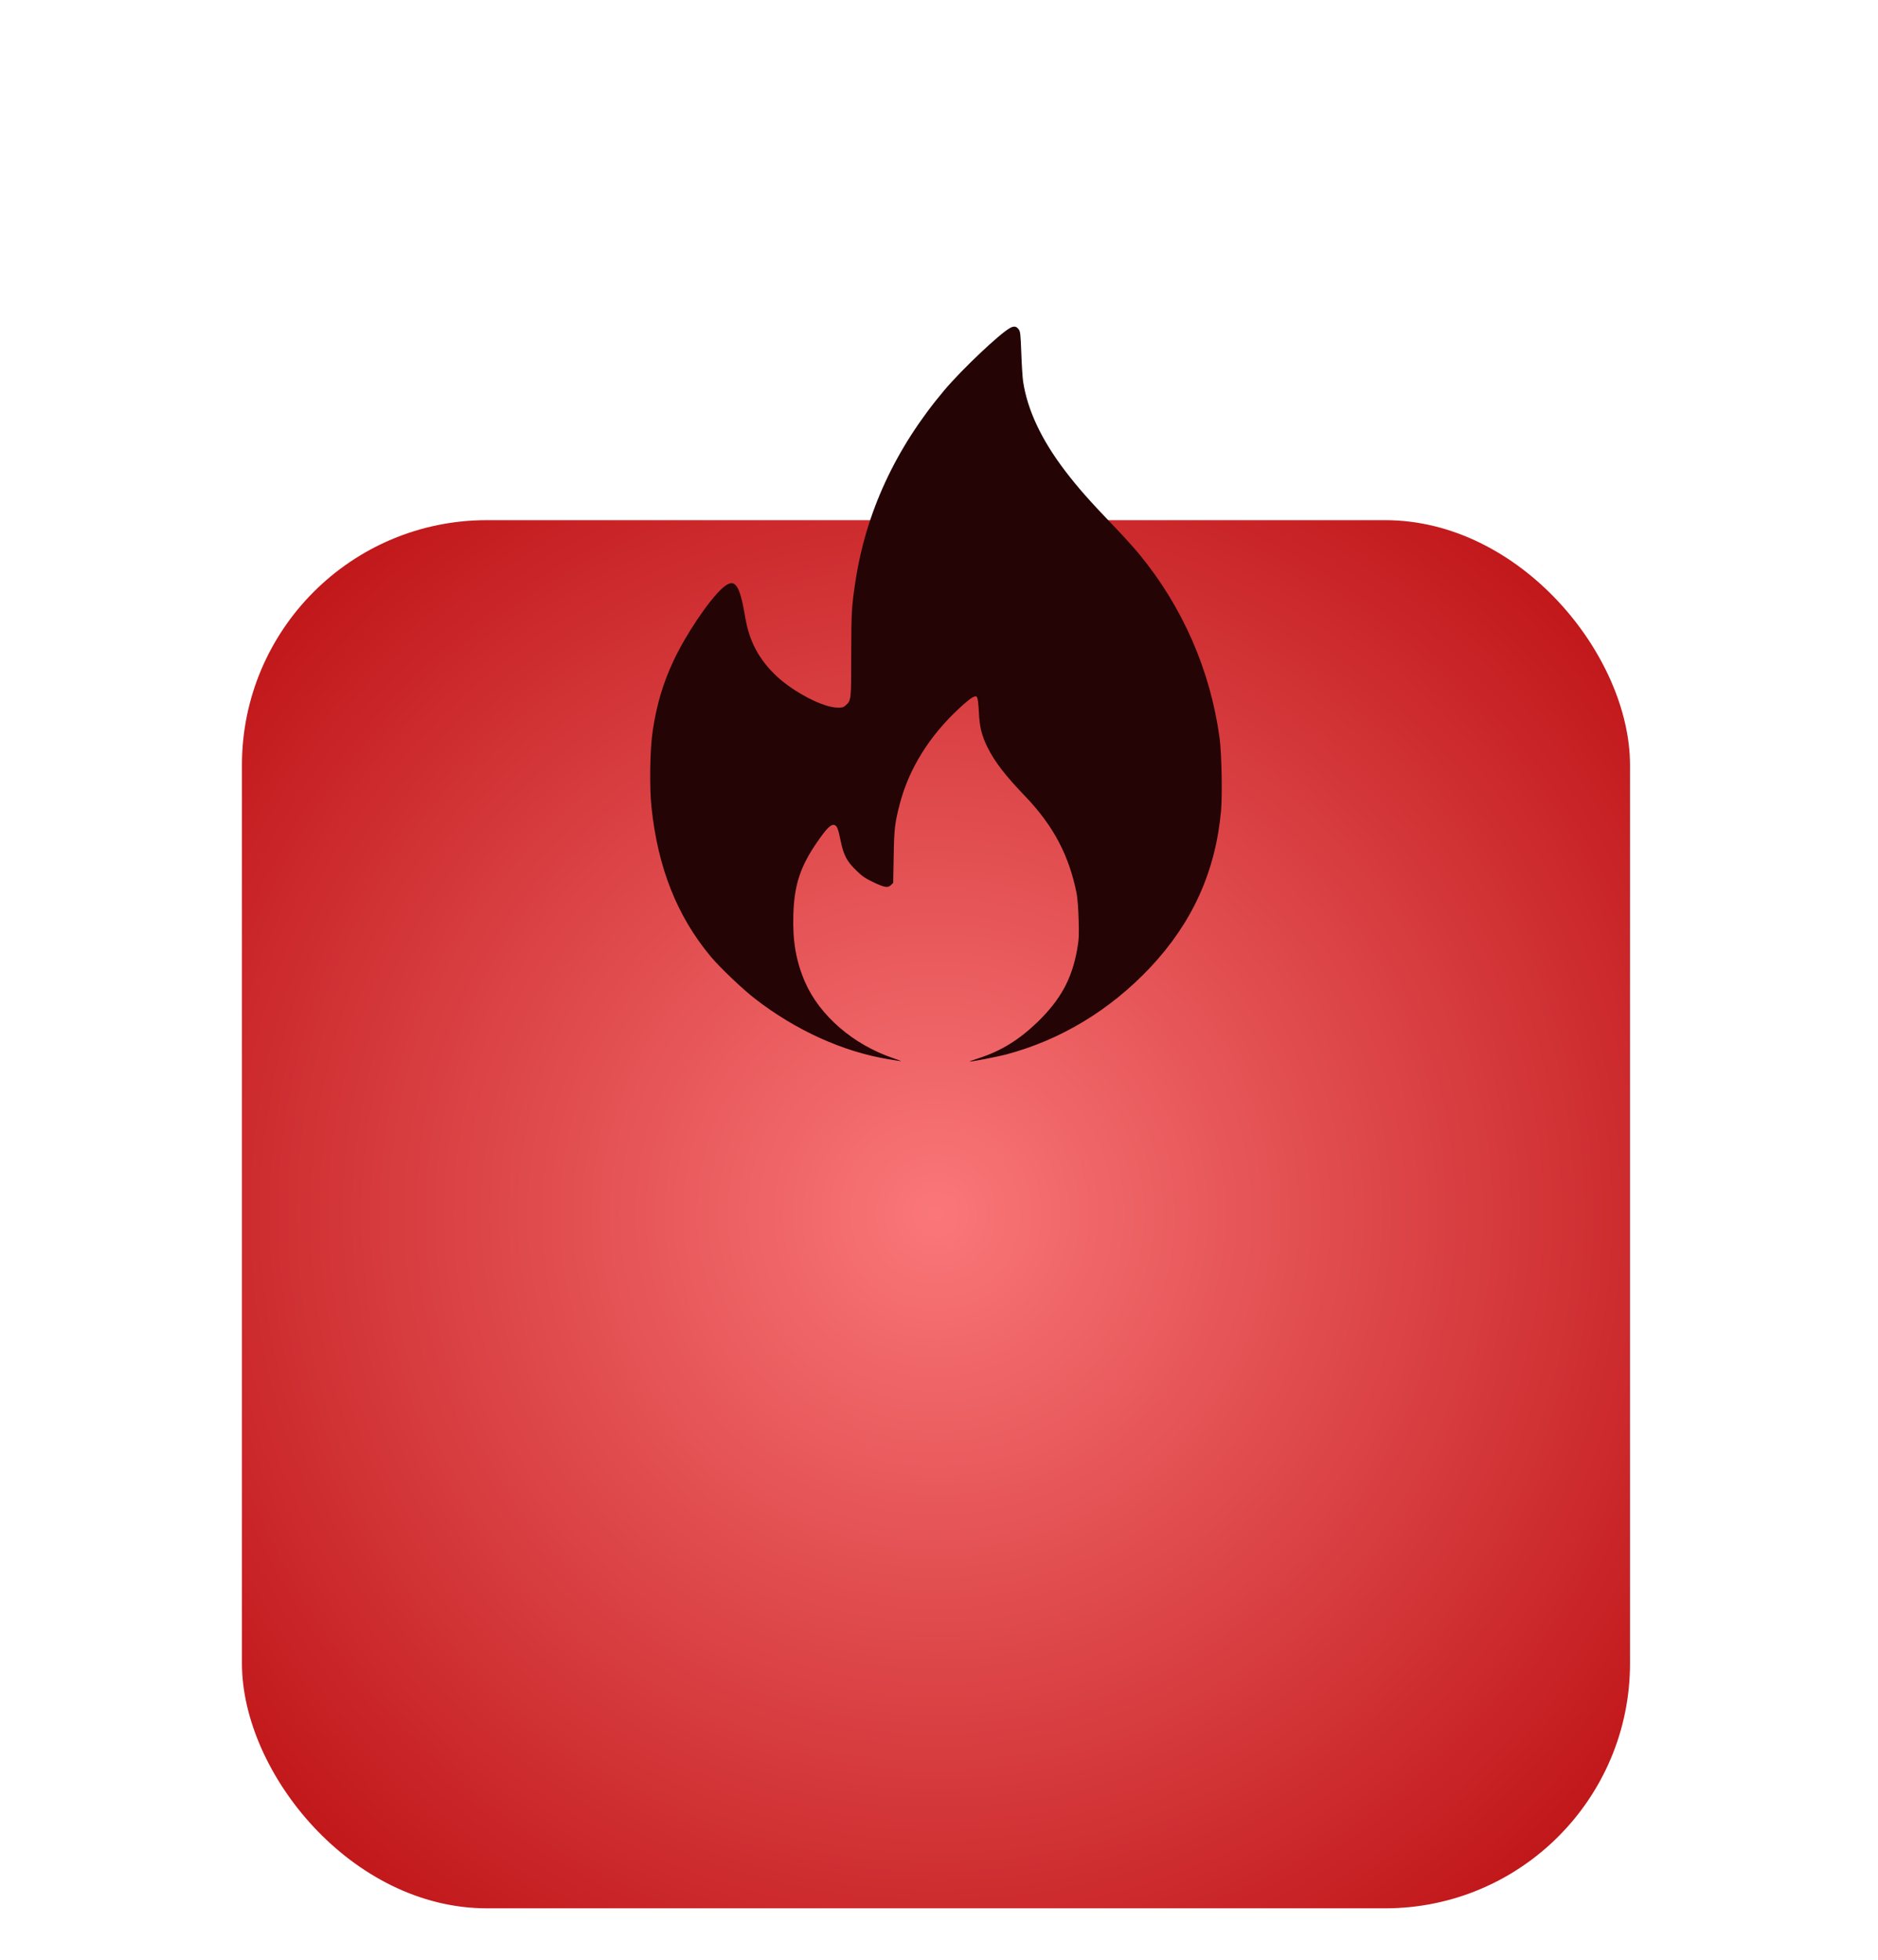
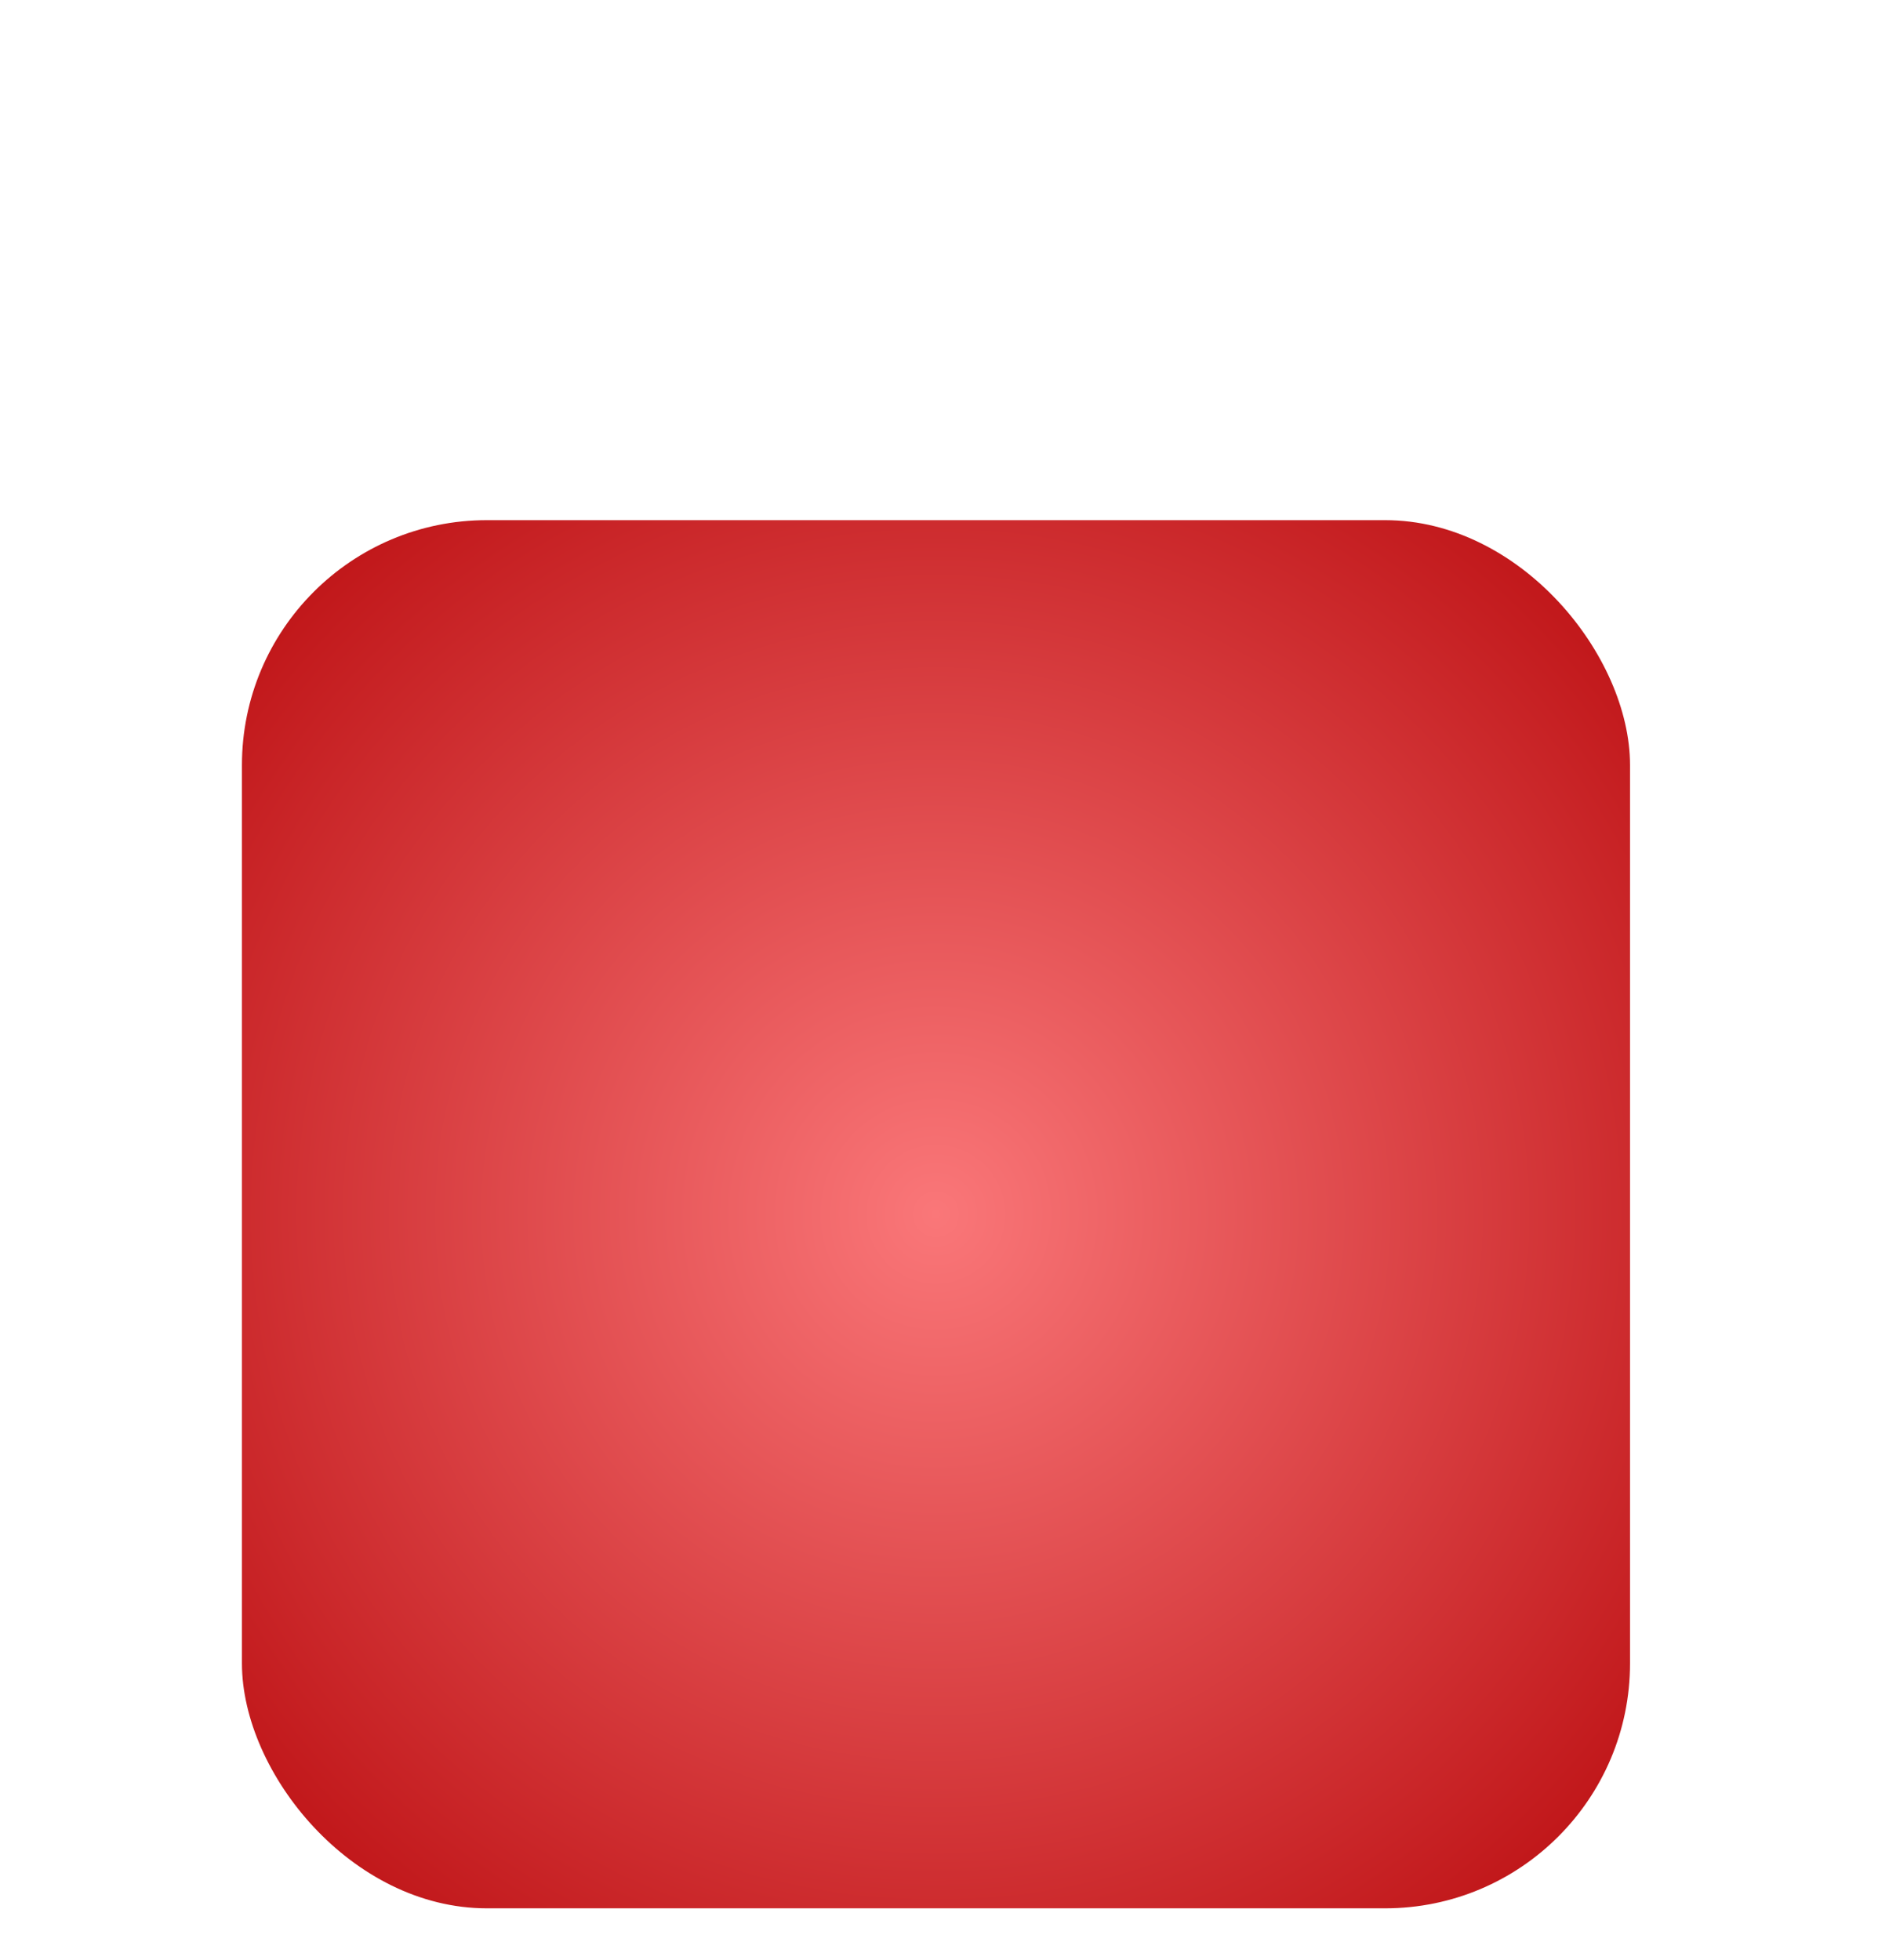
<svg xmlns="http://www.w3.org/2000/svg" width="23" height="24" viewBox="0 0 23 24" fill="none">
  <g filter="url(#filter0_di_2003_4763)">
    <rect x="2.963" width="17" height="17" rx="3" fill="url(#paint0_radial_2003_4763)" />
  </g>
-   <path d="M12.373 4.015C12.251 4.078 11.778 4.526 11.565 4.779C10.966 5.49 10.6 6.28 10.473 7.144C10.43 7.433 10.426 7.502 10.425 8.015C10.425 8.58 10.425 8.577 10.356 8.639C10.33 8.662 10.314 8.667 10.259 8.666C10.084 8.665 9.728 8.481 9.517 8.286C9.297 8.081 9.176 7.856 9.127 7.56C9.057 7.145 8.998 7.069 8.848 7.202C8.685 7.347 8.397 7.773 8.248 8.094C8.12 8.367 8.044 8.623 7.995 8.942C7.96 9.166 7.952 9.638 7.979 9.886C8.056 10.625 8.292 11.22 8.705 11.715C8.809 11.841 9.094 12.113 9.243 12.228C9.745 12.618 10.324 12.88 10.883 12.972C10.943 12.981 11.009 12.992 11.028 12.995C11.048 12.998 11.006 12.981 10.935 12.957C10.45 12.793 10.037 12.436 9.858 12.024C9.75 11.774 9.706 11.525 9.716 11.207C9.726 10.838 9.801 10.61 10.012 10.306C10.12 10.15 10.172 10.097 10.212 10.102C10.249 10.107 10.264 10.14 10.296 10.3C10.332 10.473 10.372 10.55 10.489 10.662C10.557 10.729 10.599 10.758 10.686 10.799C10.829 10.868 10.873 10.876 10.91 10.84L10.939 10.812L10.945 10.492C10.95 10.149 10.96 10.072 11.022 9.836C11.136 9.408 11.385 9.01 11.748 8.674C11.816 8.609 11.891 8.549 11.913 8.54C11.95 8.523 11.953 8.523 11.966 8.54C11.975 8.552 11.983 8.618 11.988 8.714C11.996 8.901 12.023 9.008 12.094 9.152C12.182 9.329 12.31 9.496 12.561 9.757C12.904 10.117 13.095 10.48 13.187 10.949C13.196 10.999 13.207 11.135 13.21 11.263C13.216 11.458 13.213 11.506 13.192 11.627C13.128 11.988 12.99 12.241 12.705 12.518C12.477 12.737 12.258 12.872 11.981 12.961C11.916 12.982 11.869 12.999 11.877 13C11.907 13.001 12.218 12.941 12.316 12.915C12.986 12.738 13.591 12.374 14.087 11.848C14.603 11.299 14.886 10.674 14.954 9.932C14.971 9.737 14.962 9.233 14.937 9.043C14.825 8.213 14.486 7.435 13.952 6.786C13.892 6.714 13.768 6.576 13.676 6.48C13.335 6.124 13.206 5.977 13.048 5.771C12.756 5.389 12.583 5.023 12.53 4.671C12.523 4.624 12.513 4.468 12.508 4.325C12.499 4.089 12.496 4.059 12.475 4.032C12.447 3.995 12.419 3.991 12.373 4.015Z" fill="#240404" />
  <defs>
    <filter id="filter0_di_2003_4763" x="-7.24792e-05" y="0" width="22.926" height="23.963" filterUnits="userSpaceOnUse" color-interpolation-filters="sRGB">
      <feFlood flood-opacity="0" result="BackgroundImageFix" />
      <feColorMatrix in="SourceAlpha" type="matrix" values="0 0 0 0 0 0 0 0 0 0 0 0 0 0 0 0 0 0 127 0" result="hardAlpha" />
      <feMorphology radius="3.556" operator="erode" in="SourceAlpha" result="effect1_dropShadow_2003_4763" />
      <feOffset dy="4" />
      <feGaussianBlur stdDeviation="3.259" />
      <feComposite in2="hardAlpha" operator="out" />
      <feColorMatrix type="matrix" values="0 0 0 0 0.421 0 0 0 0 0.037 0 0 0 0 0.043 0 0 0 1 0" />
      <feBlend mode="normal" in2="BackgroundImageFix" result="effect1_dropShadow_2003_4763" />
      <feBlend mode="normal" in="SourceGraphic" in2="effect1_dropShadow_2003_4763" result="shape" />
      <feColorMatrix in="SourceAlpha" type="matrix" values="0 0 0 0 0 0 0 0 0 0 0 0 0 0 0 0 0 0 127 0" result="hardAlpha" />
      <feMorphology radius="1.185" operator="dilate" in="SourceAlpha" result="effect2_innerShadow_2003_4763" />
      <feOffset dy="2.37" />
      <feGaussianBlur stdDeviation="2.37" />
      <feComposite in2="hardAlpha" operator="arithmetic" k2="-1" k3="1" />
      <feColorMatrix type="matrix" values="0 0 0 0 1 0 0 0 0 0.467 0 0 0 0 0.476 0 0 0 1 0" />
      <feBlend mode="normal" in2="shape" result="effect2_innerShadow_2003_4763" />
    </filter>
    <radialGradient id="paint0_radial_2003_4763" cx="0" cy="0" r="1" gradientUnits="userSpaceOnUse" gradientTransform="translate(11.463 8.5) rotate(90) scale(13.533)">
      <stop stop-color="#FA7779" />
      <stop offset="1" stop-color="#B30003" />
    </radialGradient>
  </defs>
</svg>